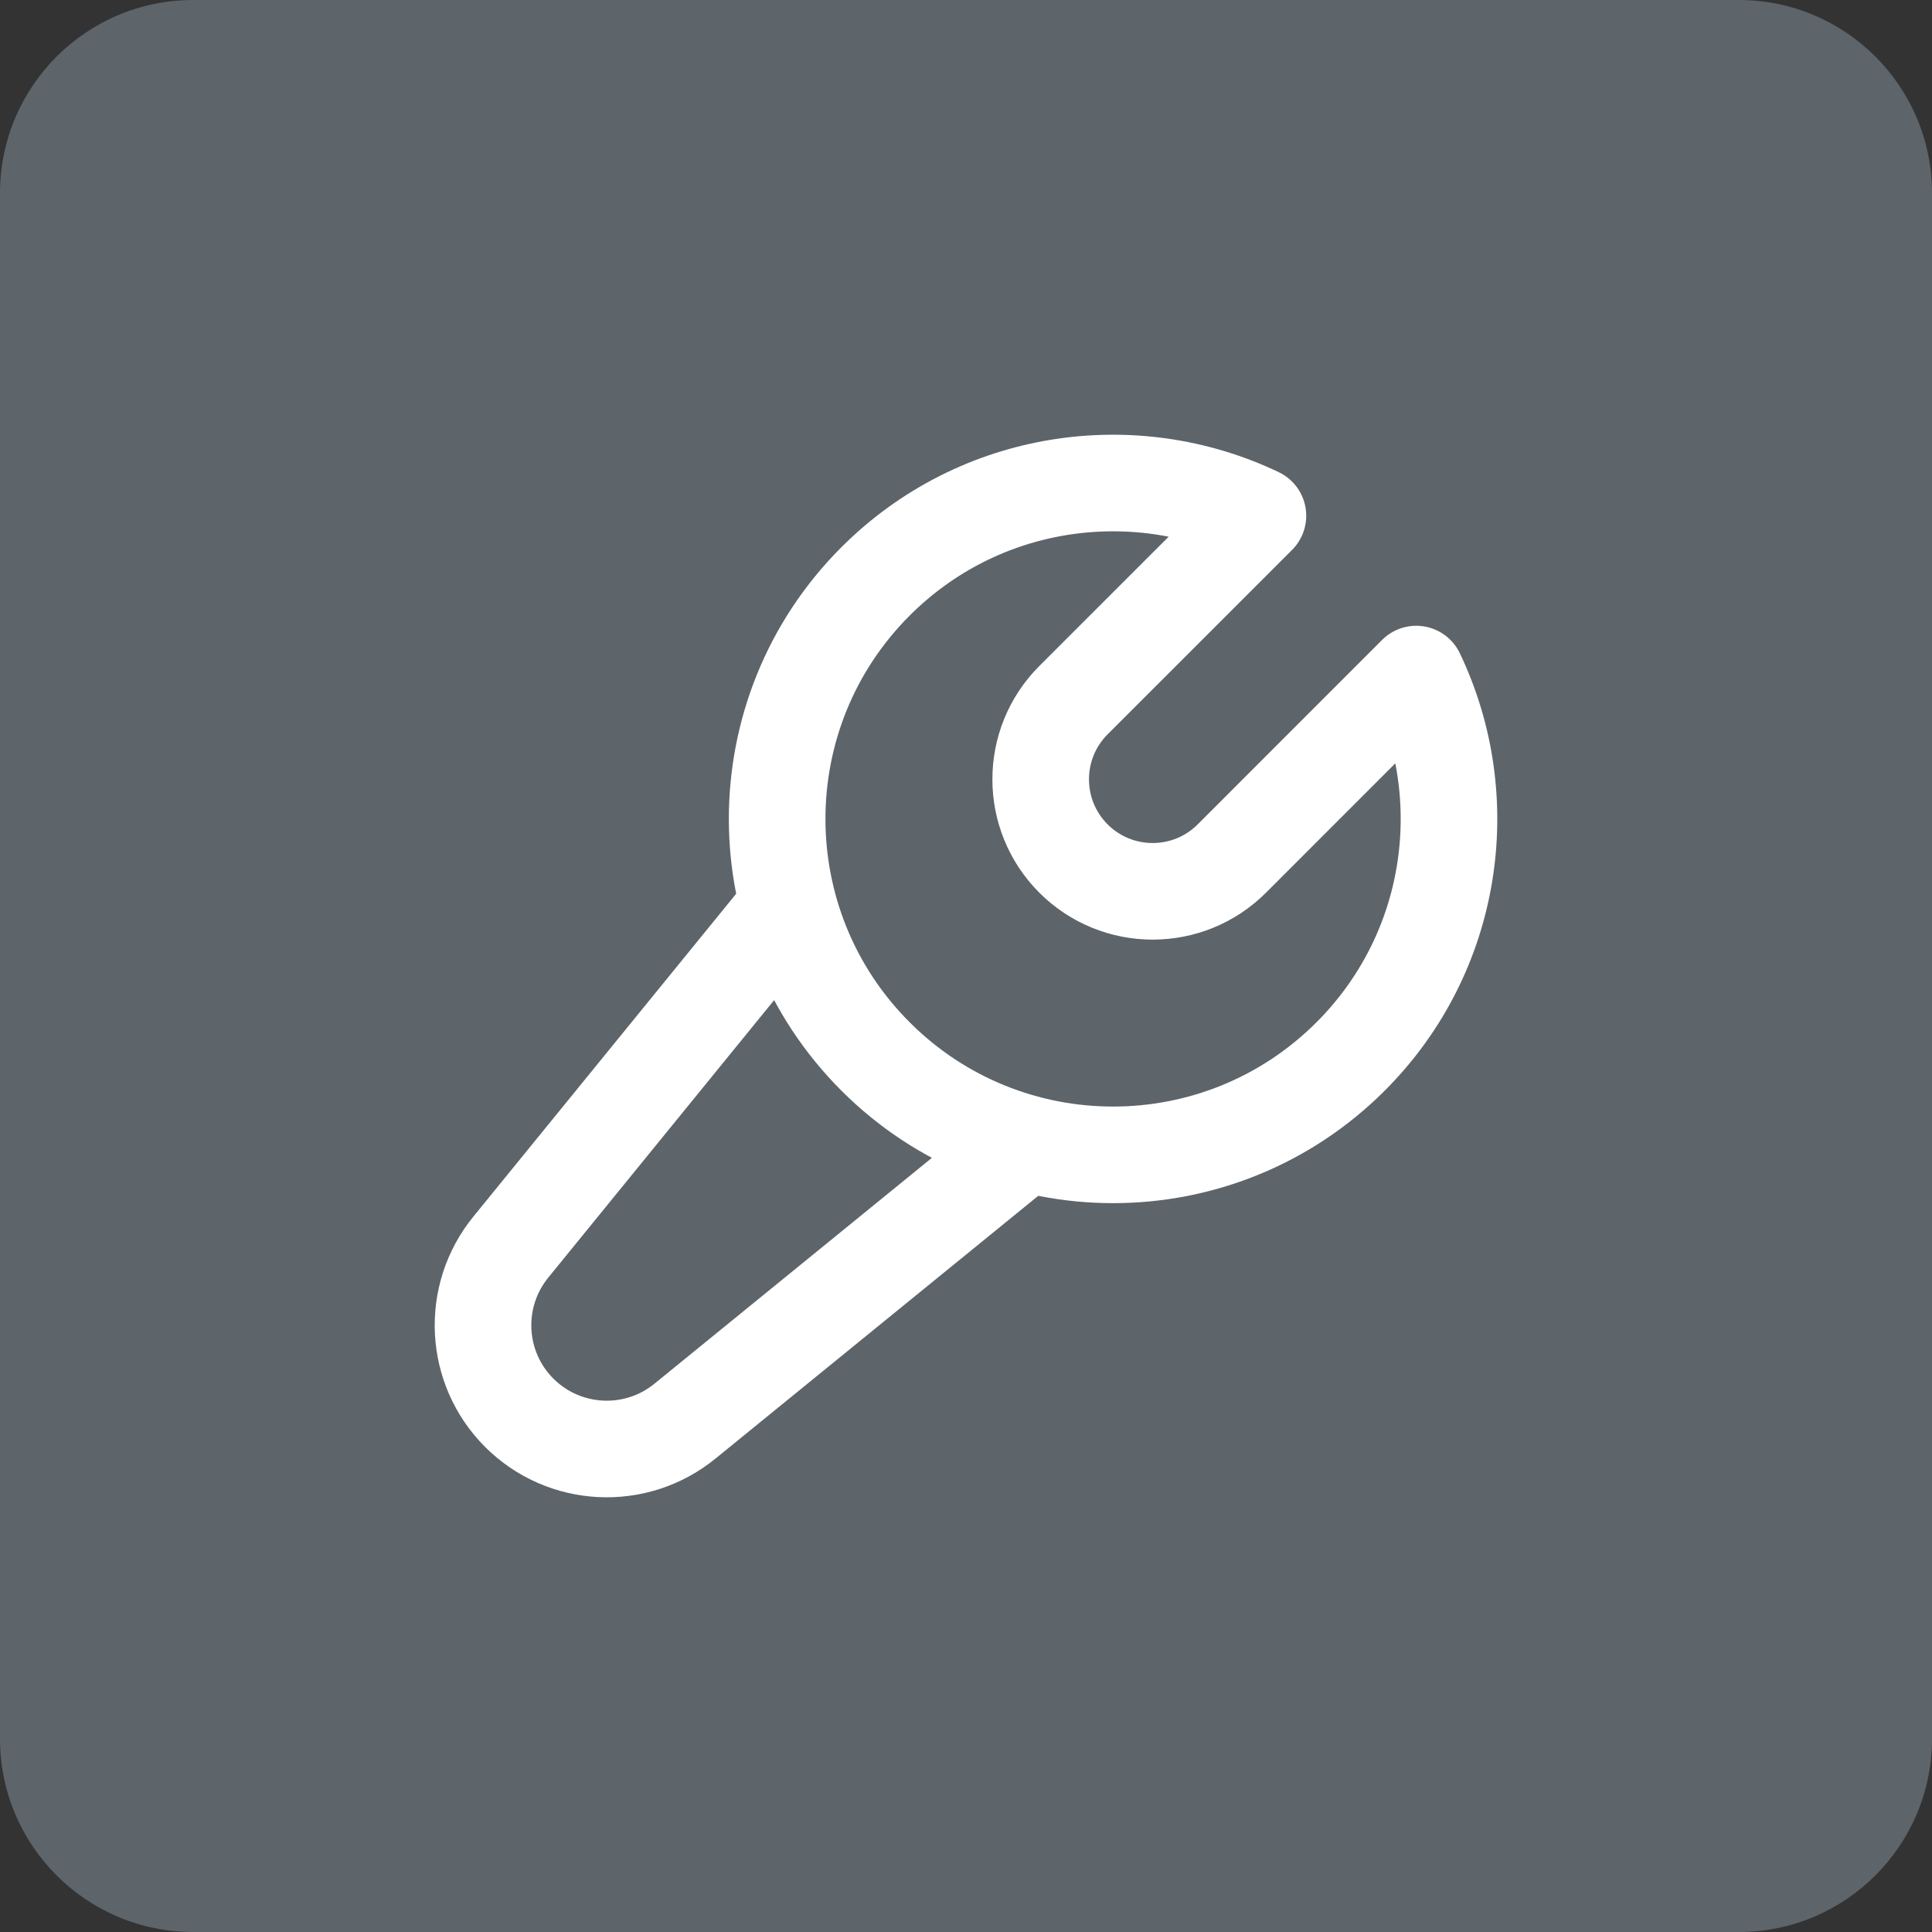
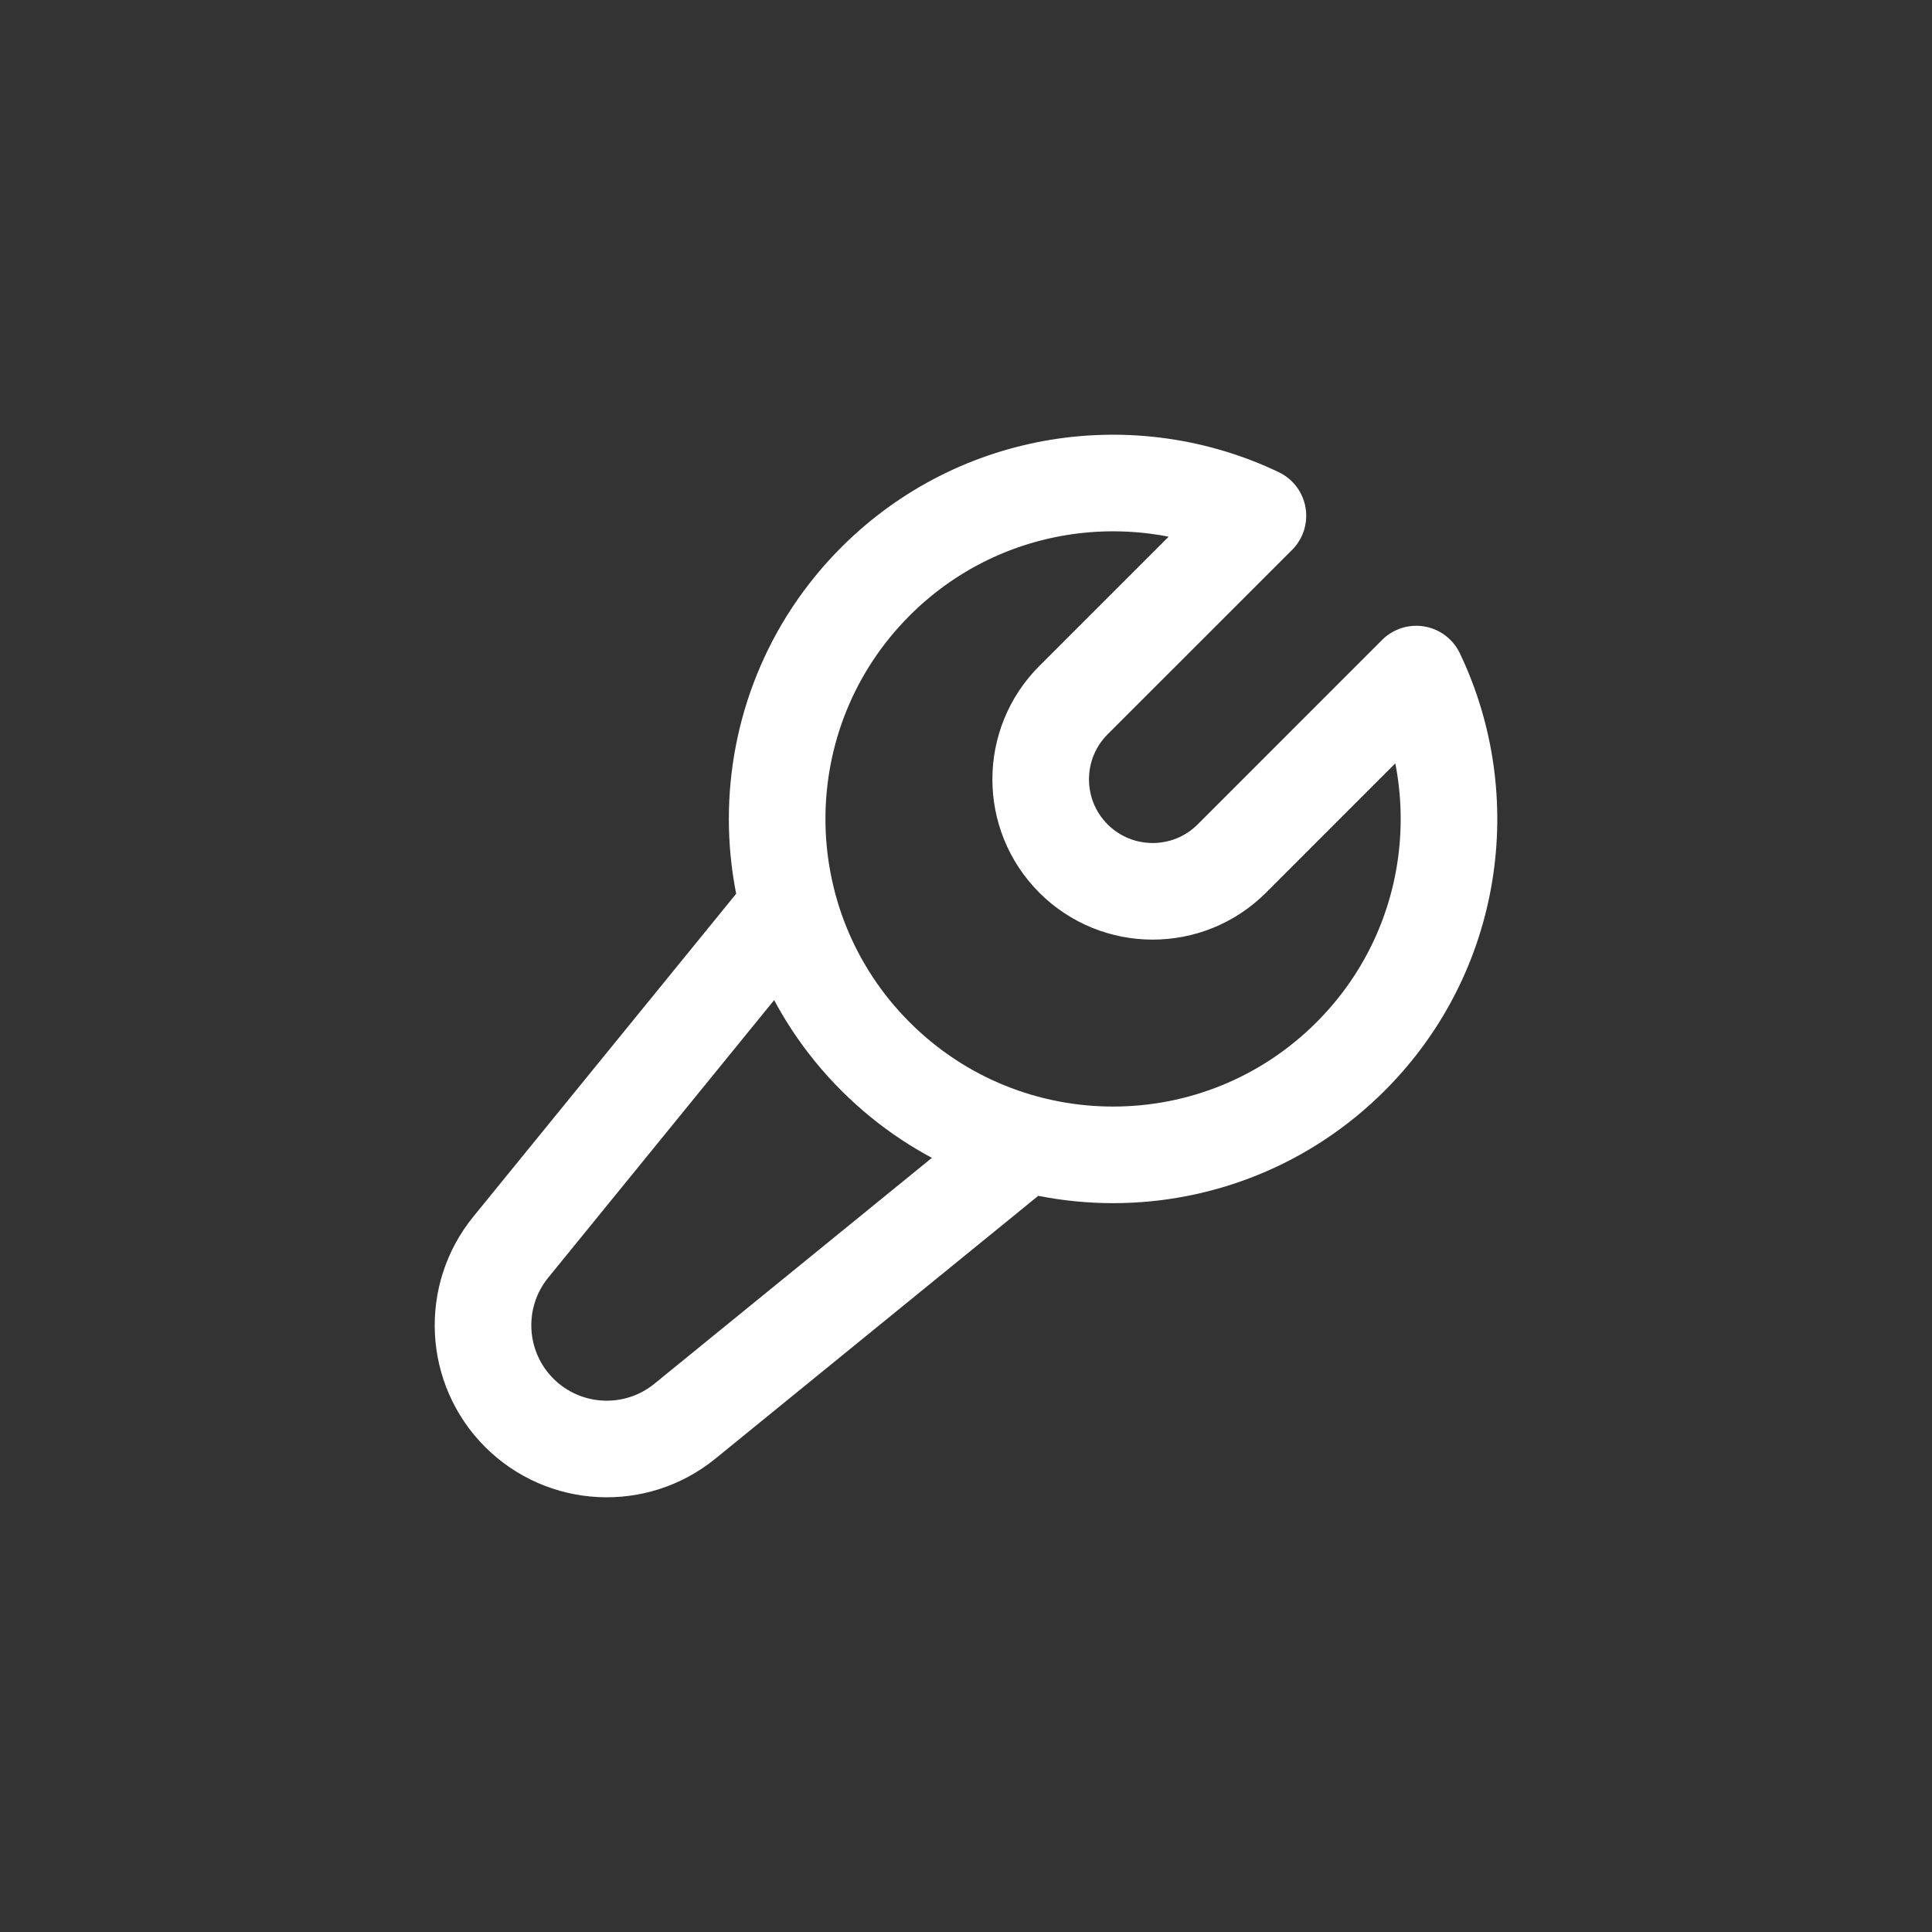
<svg xmlns="http://www.w3.org/2000/svg" viewBox="0 0 40.00 40.00">
  <rect x="0" y="0" width="40.00" height="40.00" fill="#333333" stroke="none" />
-   <path color="rgb(51, 51, 51)" fill="#5D646A" width="40" height="40" id="tSvg987a9778d4" title="Rectangle 2" fill-opacity="1" stroke="none" stroke-opacity="1" d="M0 4C0 1.791 1.791 0 4 0H36C38.209 0 40 1.791 40 4V36C40 38.209 38.209 40 36 40H4C1.791 40 0 38.209 0 36Z" />
-   <path fill="none" stroke="white" fill-opacity="1" stroke-width="2" stroke-opacity="1" color="rgb(51, 51, 51)" stroke-linejoin="round" id="tSvg89fe3d67ad" title="Path 2" d="M21.244 23.674C18.891 25.59 16.537 27.505 14.184 29.421C13.165 30.254 11.681 30.18 10.75 29.25C9.82 28.319 9.746 26.835 10.579 25.816C12.495 23.463 14.41 21.109 16.326 18.756M18.127 12.037C20.268 9.896 23.459 9.443 26.044 10.678C24.771 11.95 23.498 13.223 22.225 14.496C21.32 15.401 21.32 16.869 22.225 17.775C23.131 18.68 24.599 18.68 25.504 17.775C26.777 16.502 28.05 15.229 29.322 13.956C30.557 16.541 30.104 19.732 27.963 21.873C25.247 24.589 20.843 24.589 18.127 21.873C15.411 19.157 15.411 14.753 18.127 12.037Z" />
+   <path fill="none" stroke="white" fill-opacity="1" stroke-width="2" stroke-opacity="1" color="rgb(51, 51, 51)" stroke-linejoin="round" id="tSvg89fe3d67ad" title="Path 2" d="M21.244 23.674C18.891 25.59 16.537 27.505 14.184 29.421C13.165 30.254 11.681 30.18 10.75 29.25C9.82 28.319 9.746 26.835 10.579 25.816C12.495 23.463 14.41 21.109 16.326 18.756M18.127 12.037C20.268 9.896 23.459 9.443 26.044 10.678C24.771 11.95 23.498 13.223 22.225 14.496C21.32 15.401 21.32 16.869 22.225 17.775C23.131 18.68 24.599 18.68 25.504 17.775C26.777 16.502 28.05 15.229 29.322 13.956C30.557 16.541 30.104 19.732 27.963 21.873C25.247 24.589 20.843 24.589 18.127 21.873C15.411 19.157 15.411 14.753 18.127 12.037" />
</svg>